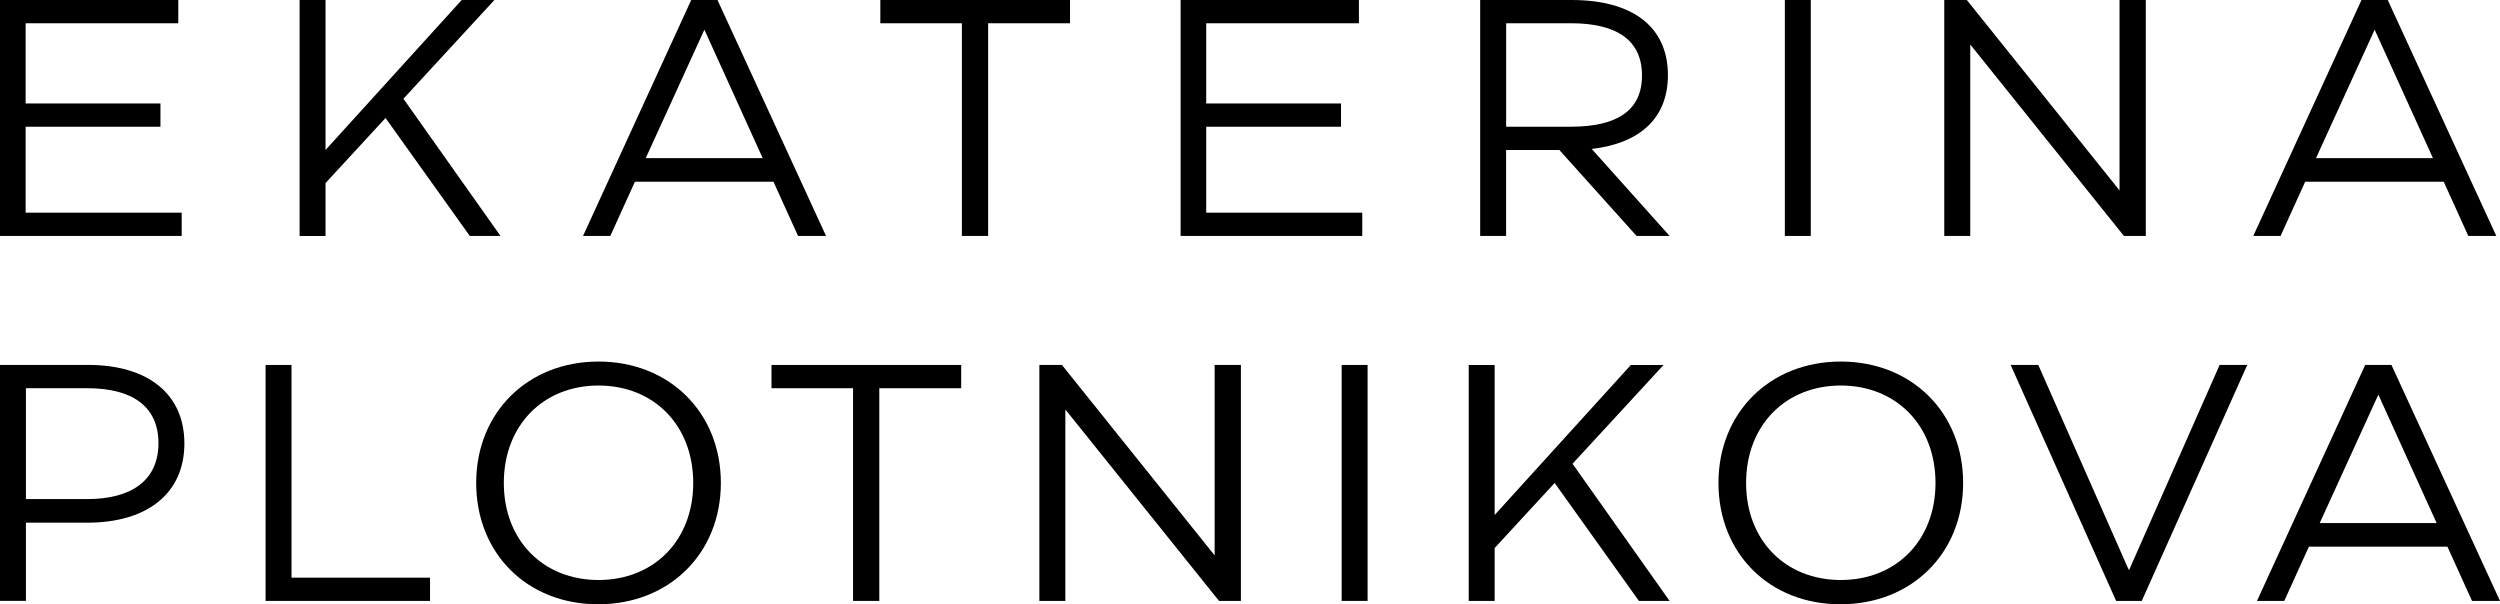
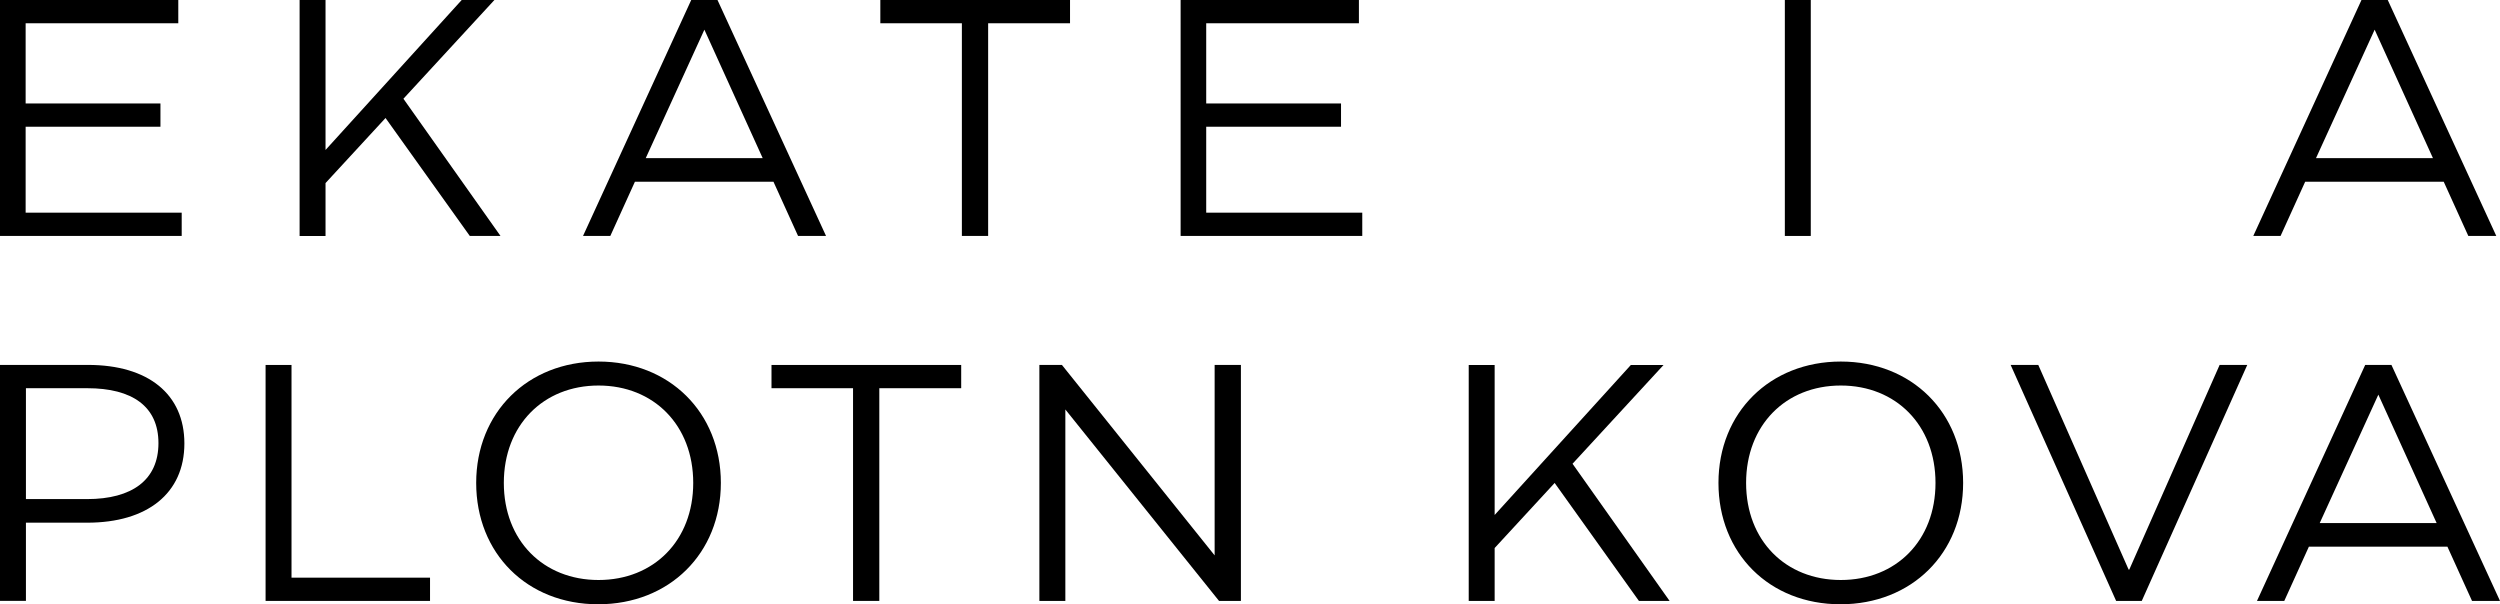
<svg xmlns="http://www.w3.org/2000/svg" id="_Слой_2" data-name="Слой 2" viewBox="0 0 512.93 123.98">
  <defs>
    <style> .cls-1 { stroke-width: 0px; } </style>
  </defs>
  <g id="_Слой_1-2" data-name="Слой 1">
    <g>
      <path class="cls-1" d="m37.83,90.99c0,10.23-7.61,16.25-19.92,16.25H5.32v16.04H0v-48.41h18.05c12.38,0,19.78,6.02,19.78,16.11Zm-19.98,11.41c9.27,0,14.66-3.94,14.66-11.48s-5.39-11.27-14.59-11.27H5.32v22.75h12.52Z" />
      <path class="cls-1" d="m54.49,123.29v-48.41h5.32v43.64h28.42v4.77h-33.75Z" />
      <path class="cls-1" d="m97.7,99.08c0-14.45,10.58-24.9,25.1-24.9s25.1,10.44,25.1,24.9-10.58,24.9-25.17,24.9-25.03-10.44-25.03-24.9Zm44.53,0c0-11.83-8.09-19.98-19.43-19.98s-19.43,8.16-19.43,19.98,8.09,19.92,19.43,19.92,19.43-8.09,19.43-19.92Z" />
      <path class="cls-1" d="m197.21,74.88v4.77h-16.8v43.64h-5.39v-43.64h-16.73v-4.77h38.93Z" />
      <path class="cls-1" d="m213.25,123.29v-48.41h4.63l31.33,39.07v-39.07h5.39v48.41h-4.49l-31.53-39.28v39.28h-5.32Z" />
-       <path class="cls-1" d="m275.27,123.29v-48.41h5.32v48.41h-5.32Z" />
      <path class="cls-1" d="m336.26,123.29l-17.29-24.2-12.31,13.35v10.86h-5.32v-48.41h5.32v30.77l27.94-30.77h6.71l-18.67,20.26,19.92,28.15h-6.29Z" />
      <path class="cls-1" d="m352.58,99.08c0-14.45,10.58-24.9,25.1-24.9s25.1,10.44,25.1,24.9-10.58,24.9-25.17,24.9-25.03-10.44-25.03-24.9Zm44.53,0c0-11.83-8.09-19.98-19.43-19.98s-19.43,8.16-19.43,19.98,8.09,19.92,19.43,19.92,19.43-8.09,19.43-19.92Z" />
      <path class="cls-1" d="m434.17,123.29l-21.64-48.41h5.67l18.53,41.98h.14l18.53-41.98h5.67l-21.64,48.41h-5.26Z" />
      <path class="cls-1" d="m507.19,123.29l-5.05-11.13h-28.42l-5.05,11.13h-5.6l22.2-48.41h5.39l22.27,48.41h-5.74Zm-31.26-15.97h24l-11.96-26.35-12.03,26.35Z" />
    </g>
    <g>
      <path class="cls-1" d="m5.26,43.64h32.02v4.77H0V0h36.58v4.77H5.26v16.46h27.66v4.77H5.26v17.63Z" />
      <path class="cls-1" d="m96.39,48.41l-17.29-24.2-12.31,13.35v10.86h-5.32V0h5.32v30.77L94.73,0h6.71l-18.67,20.26,19.92,28.15h-6.29Z" />
      <path class="cls-1" d="m163.74,48.41l-5.05-11.13h-28.42l-5.05,11.13h-5.6L141.82,0h5.39l22.27,48.41h-5.74Zm-31.26-15.97h24l-11.96-26.35-12.03,26.35Z" />
      <path class="cls-1" d="m219.54,0v4.77h-16.8v43.64h-5.39V4.77h-16.73V0h38.93Z" />
      <path class="cls-1" d="m247.48,43.64h32.02v4.77h-37.27V0h36.58v4.77h-31.33v16.46h27.66v4.77h-27.66v17.63Z" />
-       <path class="cls-1" d="m335.78,48.41l-15.84-17.63h-10.93v17.63h-5.32V0h18.74c12.59,0,19.78,5.53,19.78,15.42,0,8.71-5.6,13.97-15.63,15.14l15.97,17.84h-6.78Zm-26.76-43.64v21.23h13.21c9.47,0,14.66-3.25,14.66-10.51s-5.19-10.72-14.59-10.72h-13.28Z" />
      <path class="cls-1" d="m366.2,48.41V0h5.32v48.41h-5.32Z" />
-       <path class="cls-1" d="m398.91,48.41V0h4.63l31.33,39.07V0h5.39v48.41h-4.49l-31.53-39.28v39.28h-5.32Z" />
      <path class="cls-1" d="m506.43,48.41l-5.05-11.13h-28.42l-5.05,11.13h-5.6L484.51,0h5.39l22.27,48.41h-5.74Zm-31.26-15.97h24l-11.96-26.35-12.03,26.35Z" />
    </g>
  </g>
</svg>